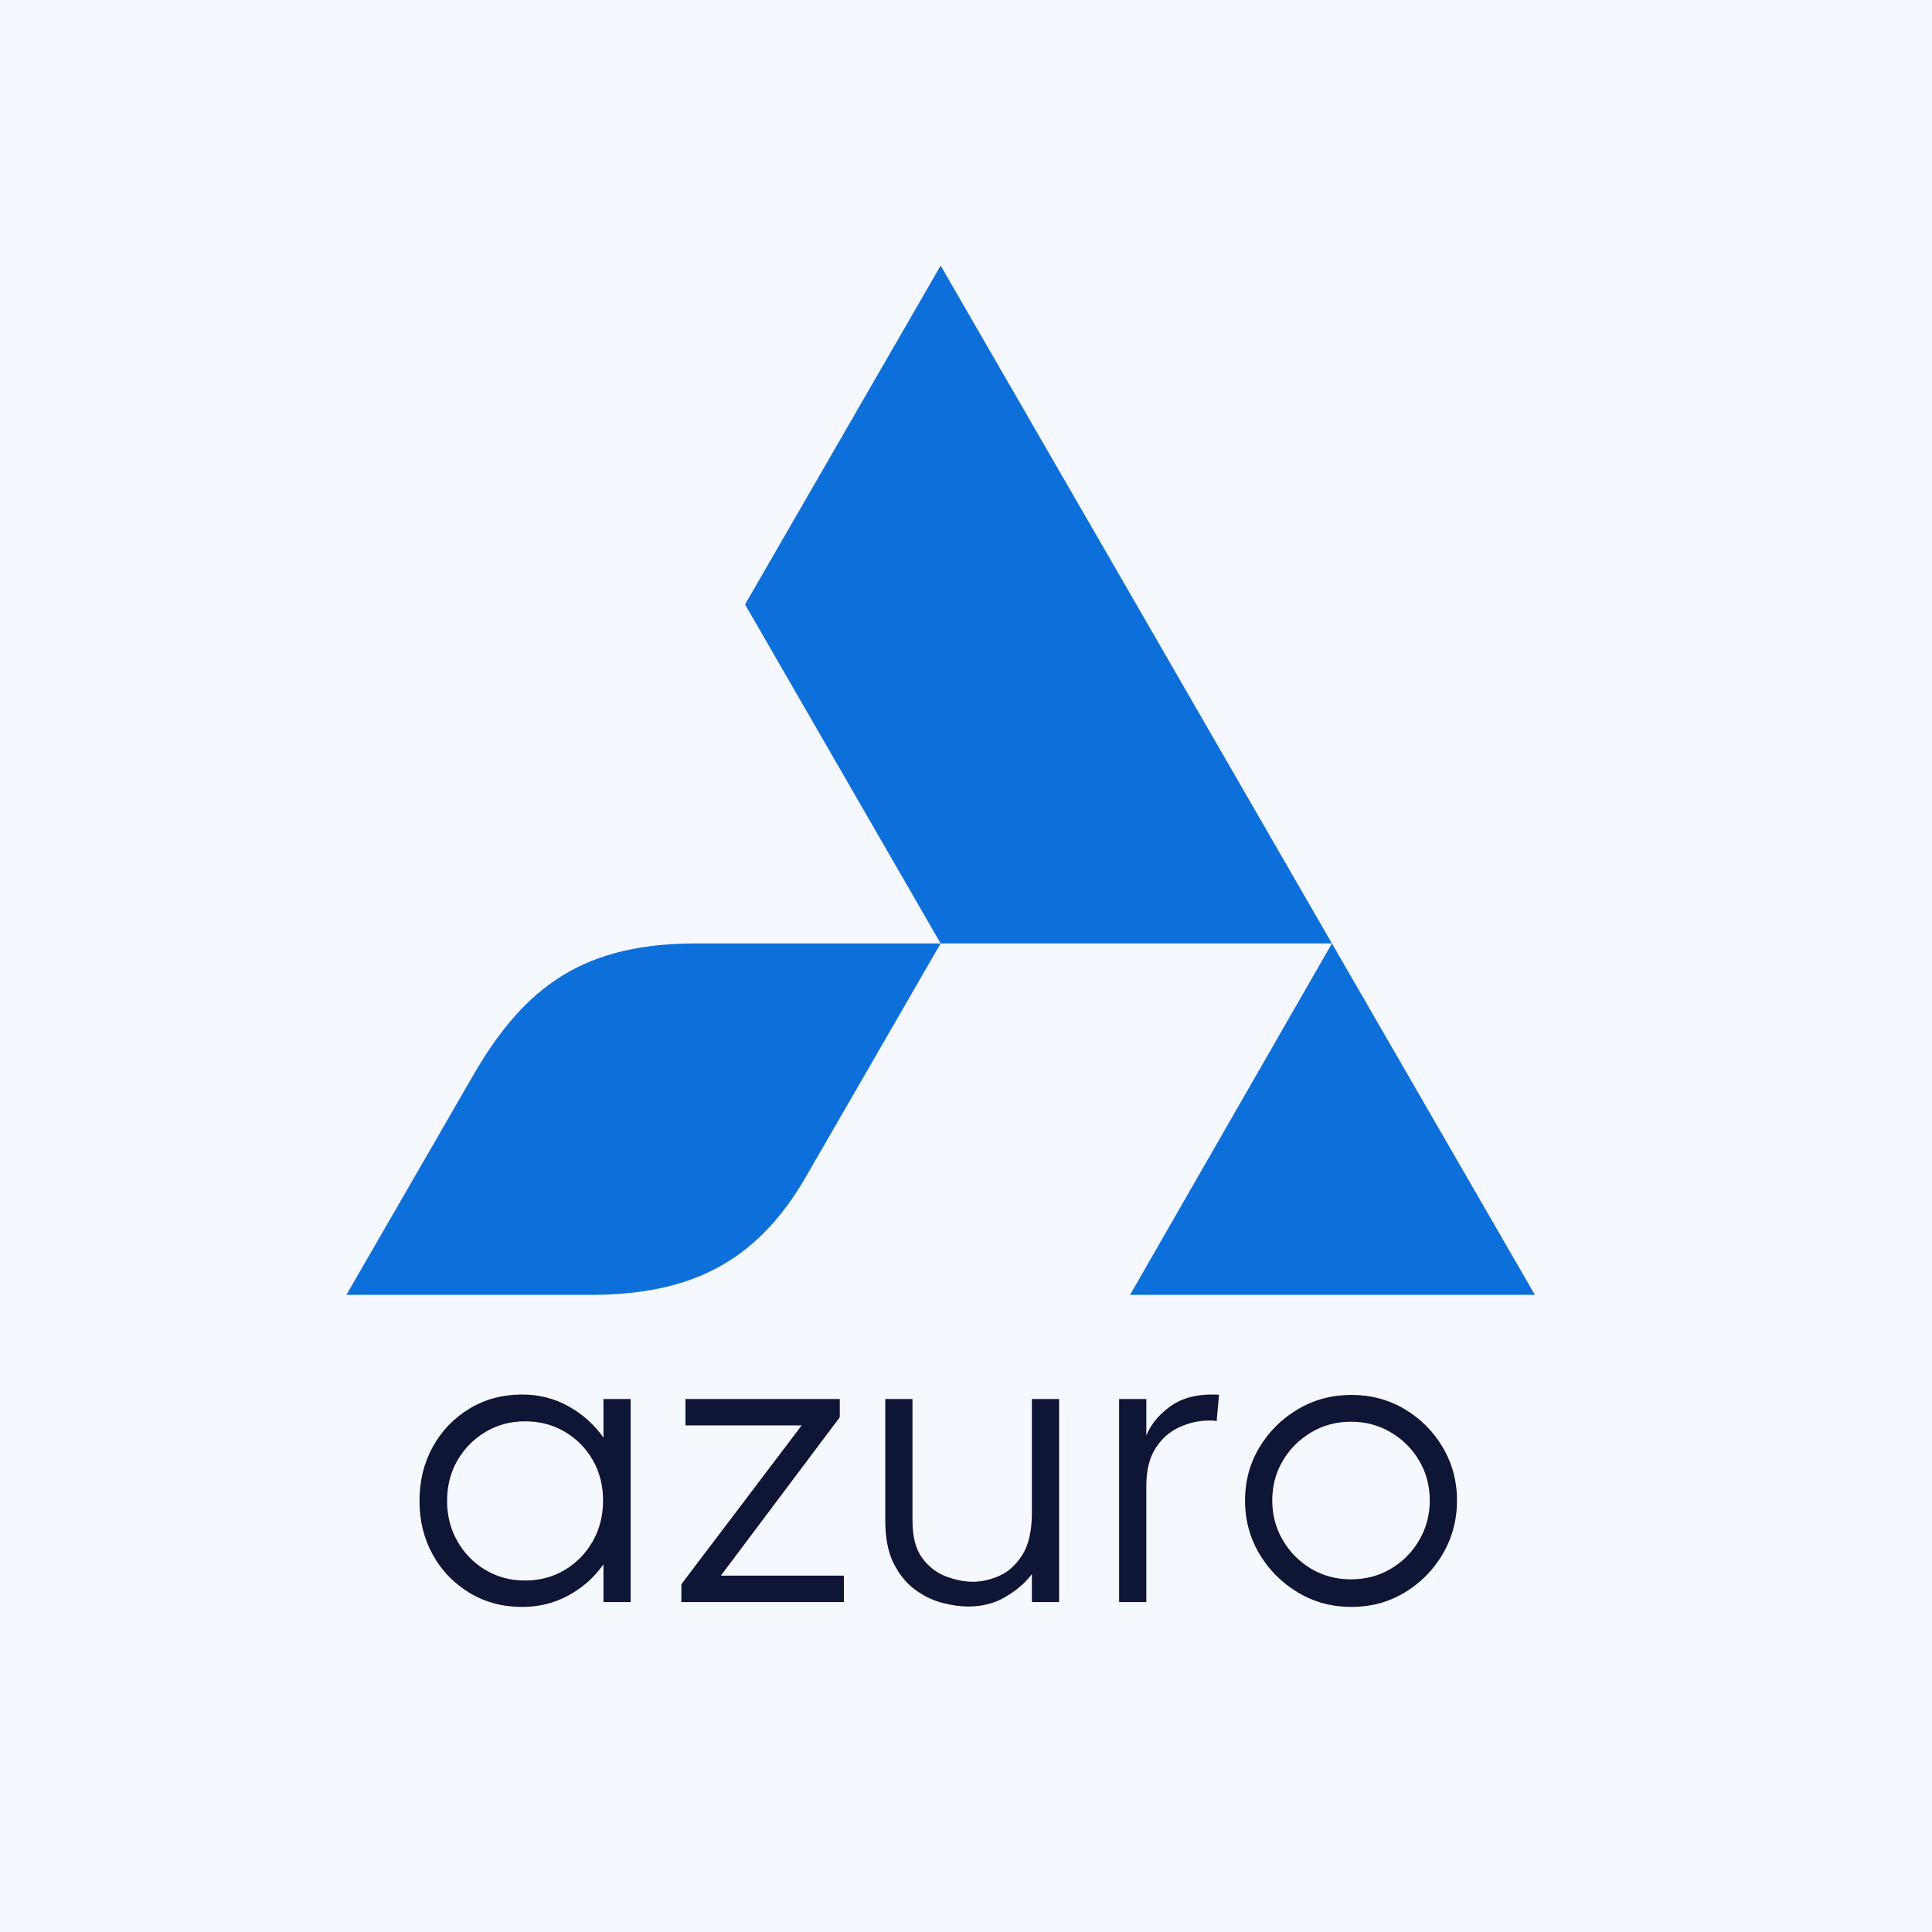
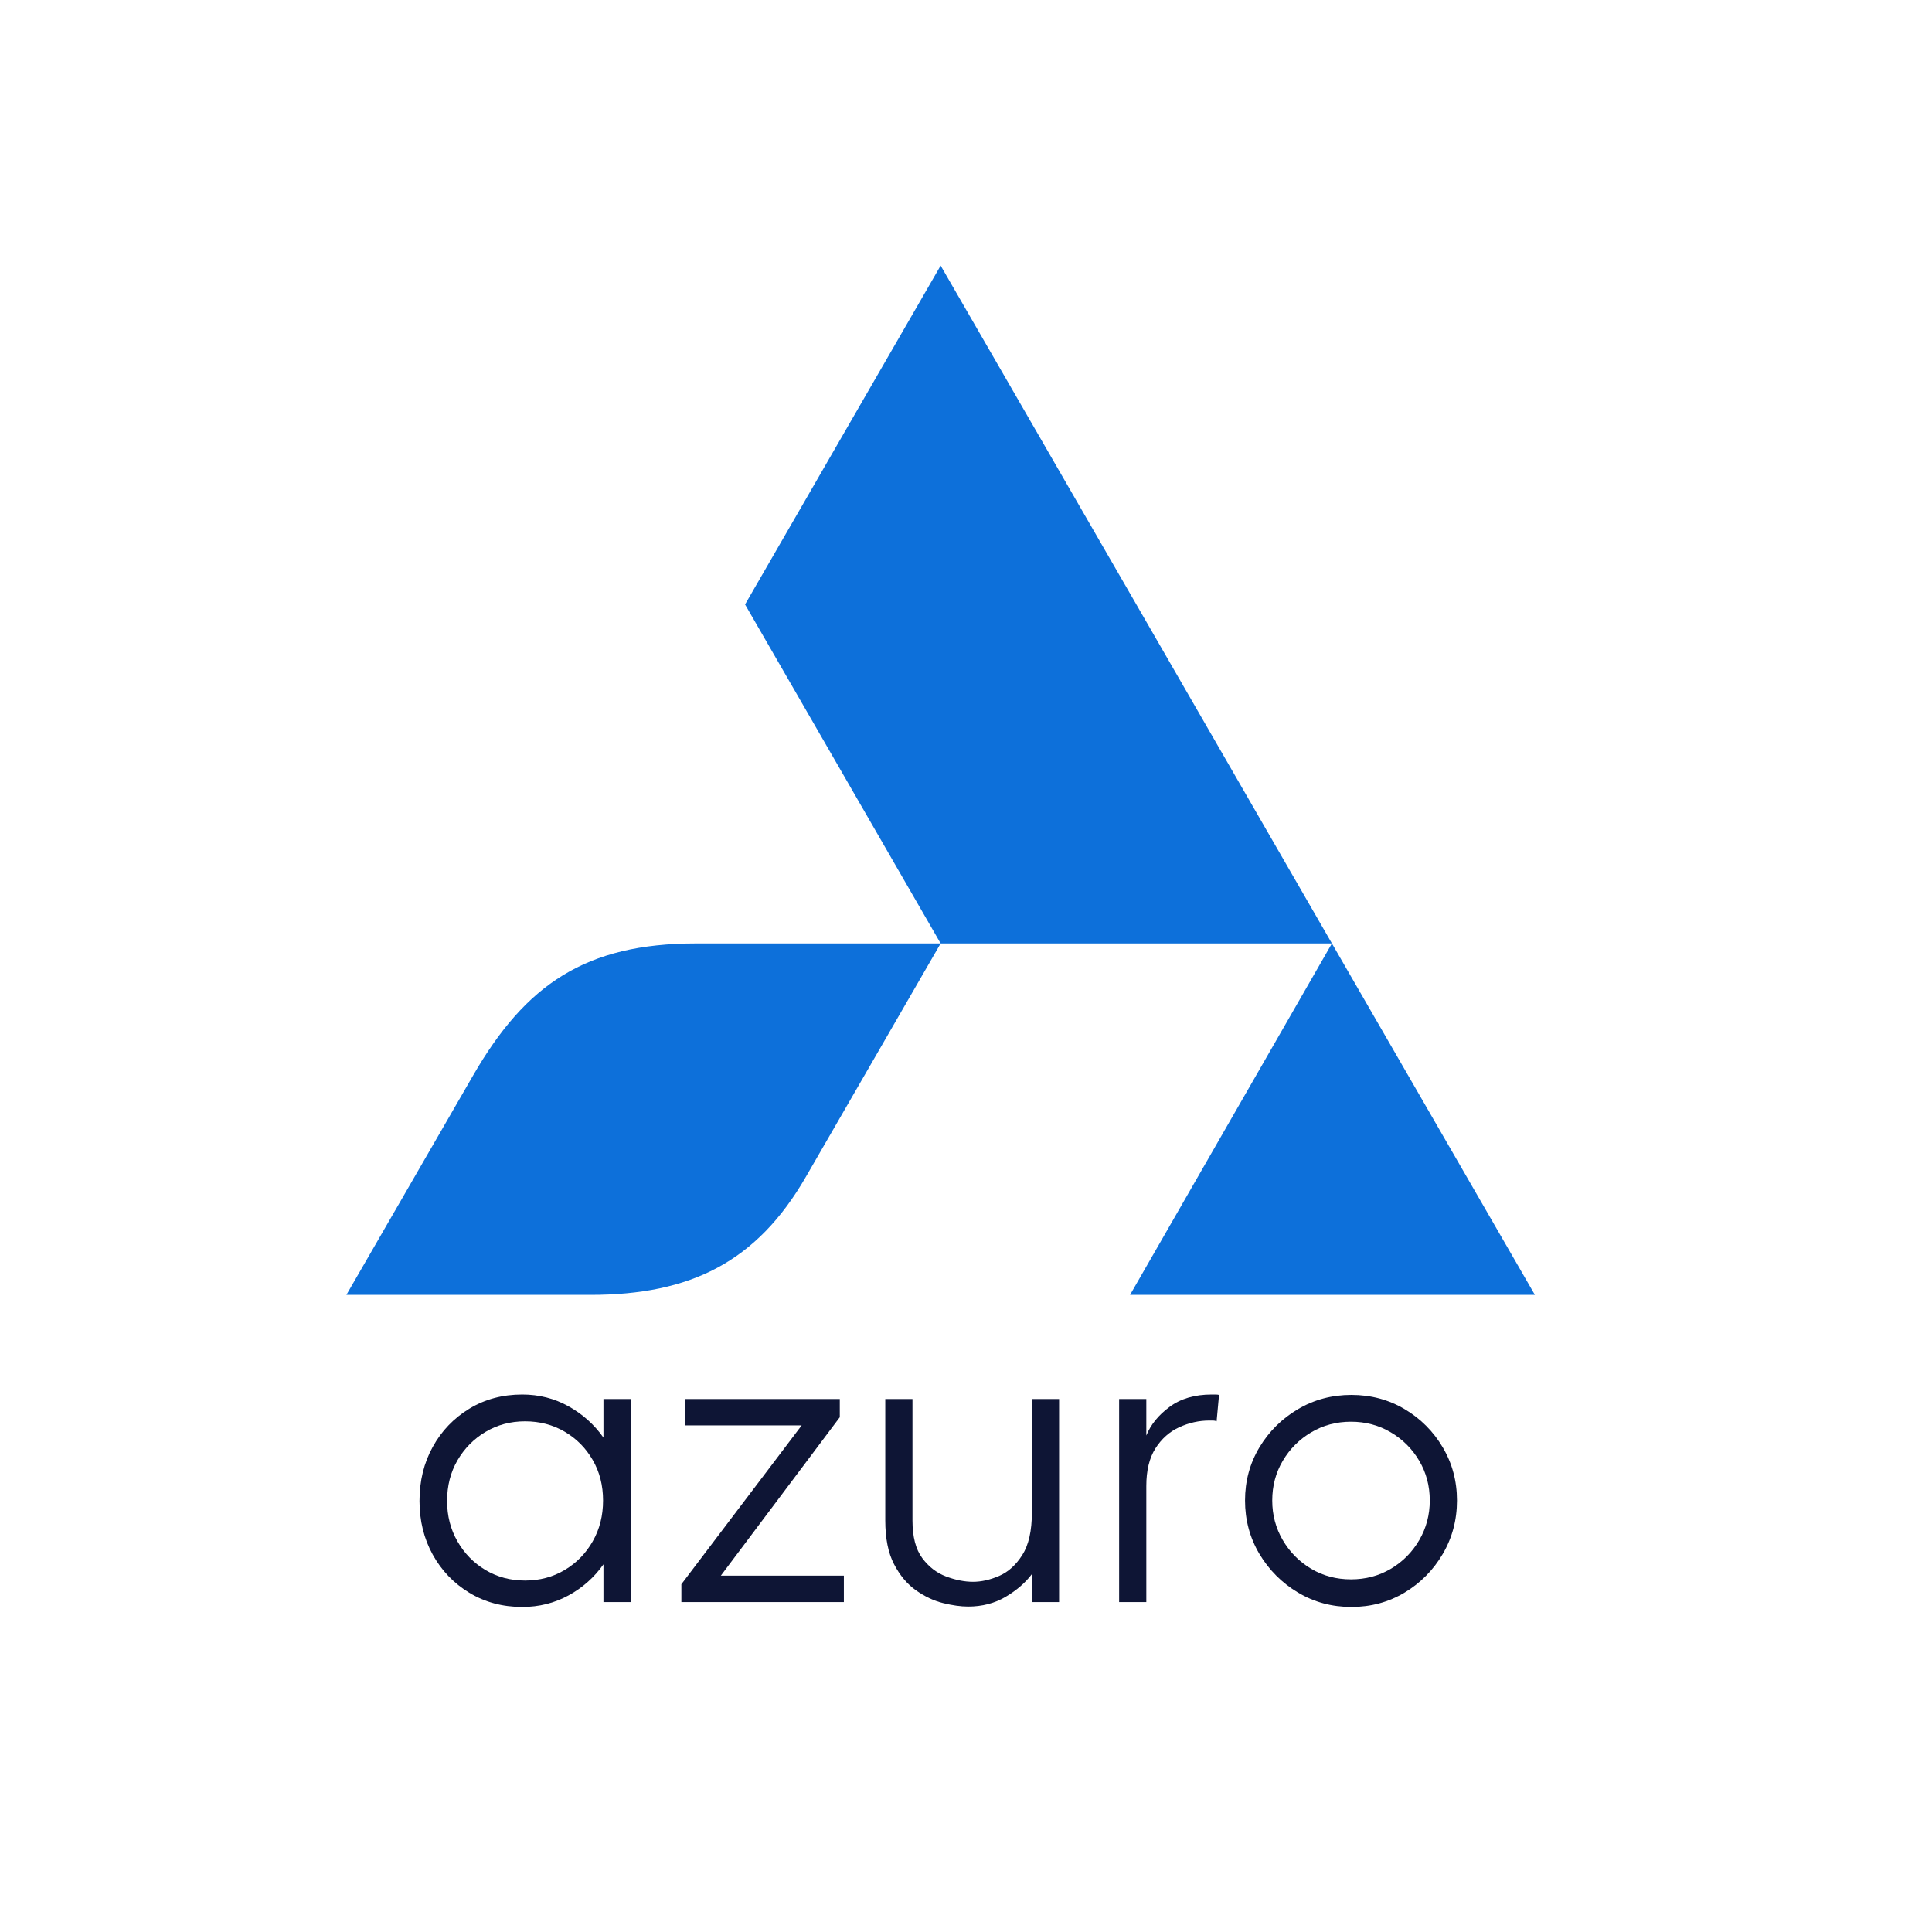
<svg xmlns="http://www.w3.org/2000/svg" width="512" zoomAndPan="magnify" viewBox="0 0 384 384" height="512" preserveAspectRatio="xMidYMid meet" version="1.0">
  <defs>
    <g />
    <clipPath id="3e0c6c2c07">
      <path d="M 68.824 187 L 187 187 L 187 257.543 L 68.824 257.543 Z M 68.824 187 " clip-rule="nonzero" />
    </clipPath>
    <clipPath id="41f53ccf14">
      <path d="M 148 52.793 L 305.074 52.793 L 305.074 257.543 L 148 257.543 Z M 148 52.793 " clip-rule="nonzero" />
    </clipPath>
  </defs>
  <rect x="-38.4" width="460.8" fill="#ffffff" y="-38.4" height="460.8" fill-opacity="1" />
-   <rect x="-38.4" width="460.8" fill="#f5f8fe" y="-38.4" height="460.8" fill-opacity="1" />
  <g clip-path="url(#3e0c6c2c07)">
    <path fill="#0d70da" d="M 138.328 187.516 C 154.539 187.516 170.75 187.516 186.961 187.516 C 178.055 202.953 169.125 218.414 160.191 233.879 C 150.379 250.891 137.184 257.367 117.348 257.367 C 101.191 257.367 85.008 257.367 68.848 257.367 C 77.246 242.836 85.621 228.309 94.02 213.777 C 104.469 195.672 116.387 187.516 138.328 187.516 Z M 138.328 187.516 " fill-opacity="1" fill-rule="evenodd" />
  </g>
  <g clip-path="url(#41f53ccf14)">
    <path fill="#0d70da" d="M 225.859 120.141 L 186.961 52.793 L 148.086 120.141 L 186.961 187.516 L 264.73 187.516 L 224.605 257.367 L 305.07 257.367 L 264.73 187.516 Z M 225.859 120.141 " fill-opacity="1" fill-rule="evenodd" />
  </g>
  <g fill="#0e1535" fill-opacity="1">
    <g transform="translate(79.91, 318.422)">
      <g>
        <path d="M 40.031 -32.688 L 40.031 -40.359 L 45.438 -40.359 L 45.438 0 L 40.031 0 L 40.031 -7.5 C 38.207 -4.914 35.895 -2.859 33.094 -1.328 C 30.289 0.203 27.223 0.969 23.891 0.969 C 19.961 0.969 16.453 0.023 13.359 -1.859 C 10.266 -3.742 7.844 -6.27 6.094 -9.438 C 4.344 -12.613 3.469 -16.164 3.469 -20.094 C 3.469 -24.082 4.344 -27.66 6.094 -30.828 C 7.844 -34.004 10.266 -36.535 13.359 -38.422 C 16.453 -40.305 19.961 -41.25 23.891 -41.25 C 27.223 -41.25 30.289 -40.469 33.094 -38.906 C 35.895 -37.344 38.207 -35.27 40.031 -32.688 Z M 24.453 -4.281 C 27.359 -4.281 29.984 -4.977 32.328 -6.375 C 34.672 -7.77 36.523 -9.664 37.891 -12.062 C 39.266 -14.457 39.953 -17.164 39.953 -20.188 C 39.953 -23.195 39.266 -25.883 37.891 -28.25 C 36.523 -30.613 34.672 -32.484 32.328 -33.859 C 29.984 -35.234 27.359 -35.922 24.453 -35.922 C 21.547 -35.922 18.922 -35.219 16.578 -33.812 C 14.242 -32.414 12.391 -30.535 11.016 -28.172 C 9.641 -25.805 8.953 -23.113 8.953 -20.094 C 8.953 -17.133 9.641 -14.457 11.016 -12.062 C 12.391 -9.664 14.242 -7.77 16.578 -6.375 C 18.922 -4.977 21.547 -4.281 24.453 -4.281 Z M 24.453 -4.281 " />
      </g>
    </g>
  </g>
  <g fill="#0e1535" fill-opacity="1">
    <g transform="translate(131.32, 318.422)">
      <g>
        <path d="M 35.594 -36.734 L 11.953 -5.25 L 36.406 -5.25 L 36.406 0 L 4.109 0 L 4.109 -3.547 L 28.016 -35.109 L 4.922 -35.109 L 4.922 -40.359 L 35.594 -40.359 L 35.594 -36.812 L 35.516 -36.812 Z M 35.594 -36.734 " />
      </g>
    </g>
  </g>
  <g fill="#0e1535" fill-opacity="1">
    <g transform="translate(171.19, 318.422)">
      <g>
        <path d="M 33.906 -17.844 L 33.906 -40.359 L 39.312 -40.359 L 39.312 0 L 33.906 0 L 33.906 -5.562 C 32.613 -3.844 30.875 -2.336 28.688 -1.047 C 26.508 0.242 24.023 0.891 21.234 0.891 C 19.773 0.891 18.117 0.66 16.266 0.203 C 14.41 -0.254 12.609 -1.102 10.859 -2.344 C 9.109 -3.582 7.656 -5.316 6.5 -7.547 C 5.344 -9.773 4.766 -12.664 4.766 -16.219 L 4.766 -40.359 L 10.172 -40.359 L 10.172 -16.219 C 10.172 -12.988 10.816 -10.5 12.109 -8.75 C 13.398 -7.008 14.988 -5.785 16.875 -5.078 C 18.758 -4.379 20.535 -4.031 22.203 -4.031 C 23.867 -4.031 25.602 -4.422 27.406 -5.203 C 29.207 -5.984 30.738 -7.367 32 -9.359 C 33.27 -11.348 33.906 -14.176 33.906 -17.844 Z M 33.906 -17.844 " />
      </g>
    </g>
  </g>
  <g fill="#0e1535" fill-opacity="1">
    <g transform="translate(216.466, 318.422)">
      <g>
        <path d="M 24.375 -41.25 C 24.594 -41.25 24.832 -41.25 25.094 -41.25 C 25.363 -41.25 25.609 -41.223 25.828 -41.172 L 25.344 -35.922 C 25.125 -36.023 24.895 -36.078 24.656 -36.078 C 24.414 -36.078 24.16 -36.078 23.891 -36.078 C 21.848 -36.078 19.859 -35.633 17.922 -34.75 C 15.984 -33.863 14.406 -32.461 13.188 -30.547 C 11.977 -28.641 11.375 -26.148 11.375 -23.078 L 11.375 0 L 5.969 0 L 5.969 -40.359 L 11.375 -40.359 L 11.375 -33.094 C 12.238 -35.25 13.773 -37.145 15.984 -38.781 C 18.191 -40.426 20.988 -41.25 24.375 -41.25 Z M 24.375 -41.25 " />
      </g>
    </g>
  </g>
  <g fill="#0e1535" fill-opacity="1">
    <g transform="translate(244.149, 318.422)">
      <g>
        <path d="M 24.453 0.969 C 20.578 0.969 17.039 0.016 13.844 -1.891 C 10.645 -3.805 8.086 -6.363 6.172 -9.562 C 4.266 -12.77 3.312 -16.312 3.312 -20.188 C 3.312 -24.051 4.266 -27.57 6.172 -30.75 C 8.086 -33.926 10.645 -36.457 13.844 -38.344 C 17.039 -40.227 20.578 -41.172 24.453 -41.172 C 28.328 -41.172 31.852 -40.227 35.031 -38.344 C 38.207 -36.457 40.734 -33.926 42.609 -30.75 C 44.492 -27.57 45.438 -24.051 45.438 -20.188 C 45.438 -16.312 44.492 -12.77 42.609 -9.562 C 40.734 -6.363 38.207 -3.805 35.031 -1.891 C 31.852 0.016 28.328 0.969 24.453 0.969 Z M 24.375 -4.516 C 27.281 -4.516 29.914 -5.211 32.281 -6.609 C 34.656 -8.016 36.539 -9.914 37.938 -12.312 C 39.332 -14.707 40.031 -17.332 40.031 -20.188 C 40.031 -23.082 39.332 -25.711 37.938 -28.078 C 36.539 -30.453 34.656 -32.336 32.281 -33.734 C 29.914 -35.141 27.281 -35.844 24.375 -35.844 C 21.469 -35.844 18.832 -35.141 16.469 -33.734 C 14.102 -32.336 12.219 -30.453 10.812 -28.078 C 9.414 -25.711 8.719 -23.082 8.719 -20.188 C 8.719 -17.332 9.414 -14.707 10.812 -12.312 C 12.219 -9.914 14.102 -8.016 16.469 -6.609 C 18.832 -5.211 21.469 -4.516 24.375 -4.516 Z M 24.375 -4.516 " />
      </g>
    </g>
  </g>
</svg>